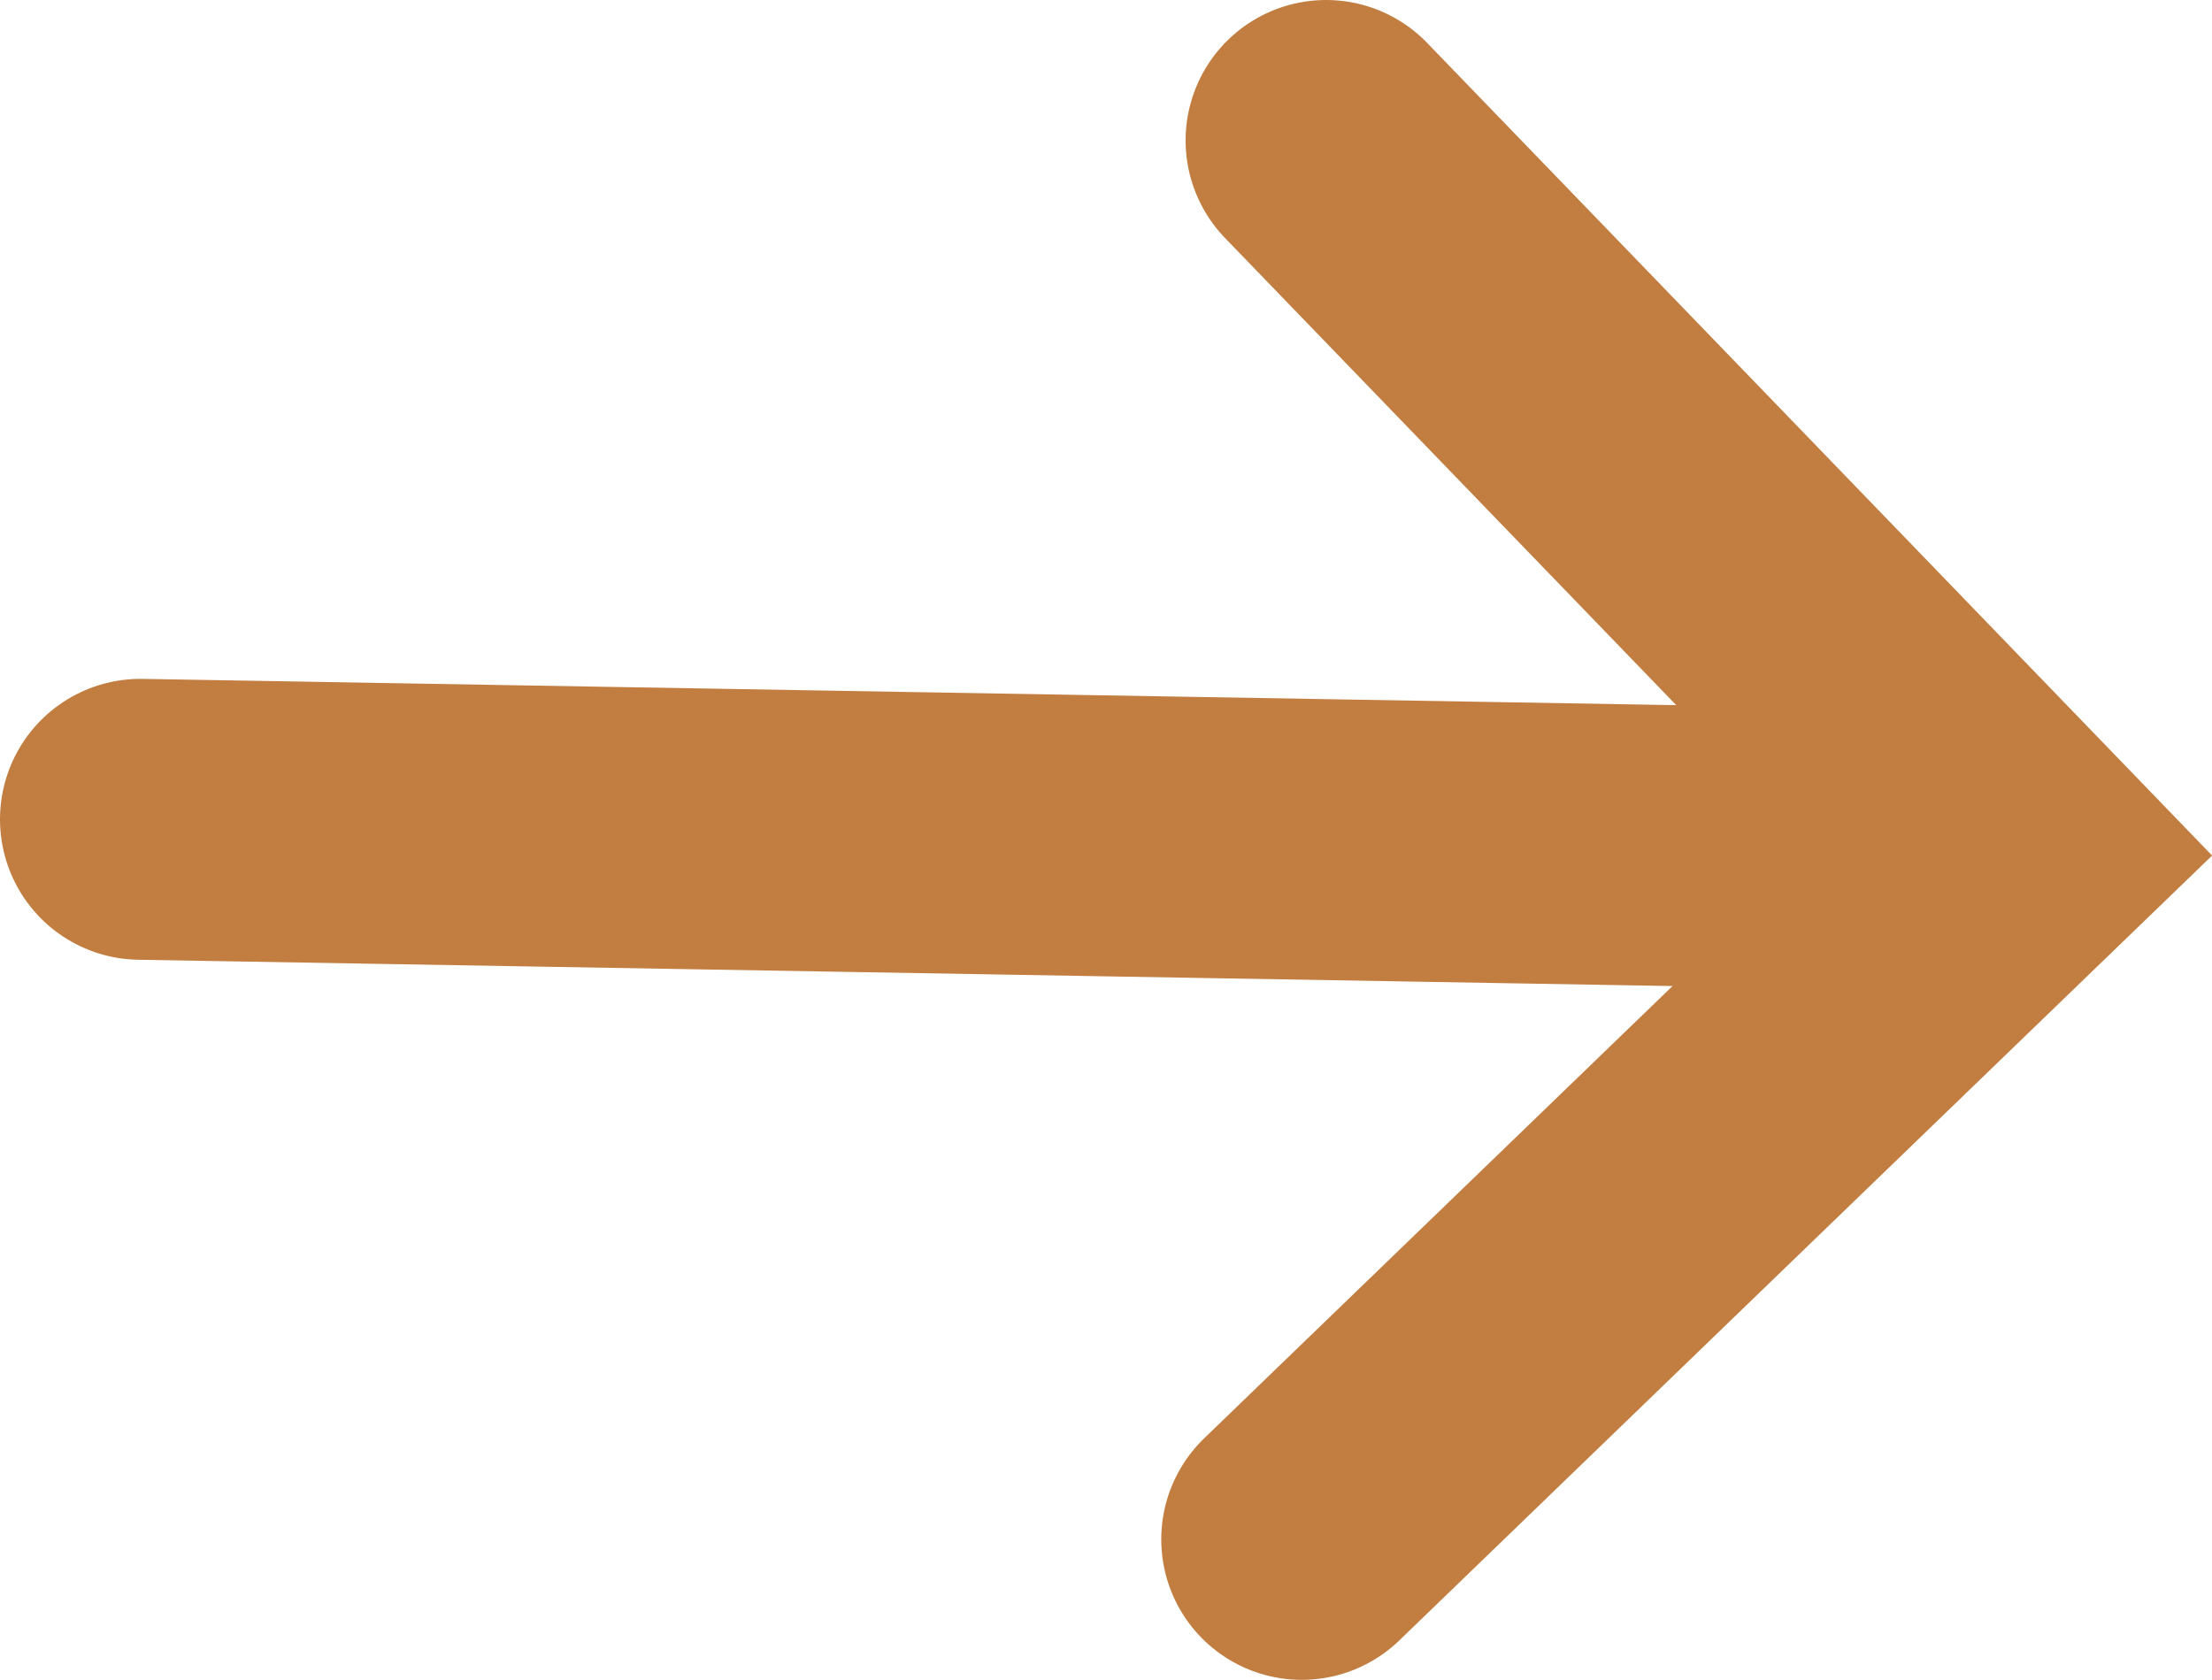
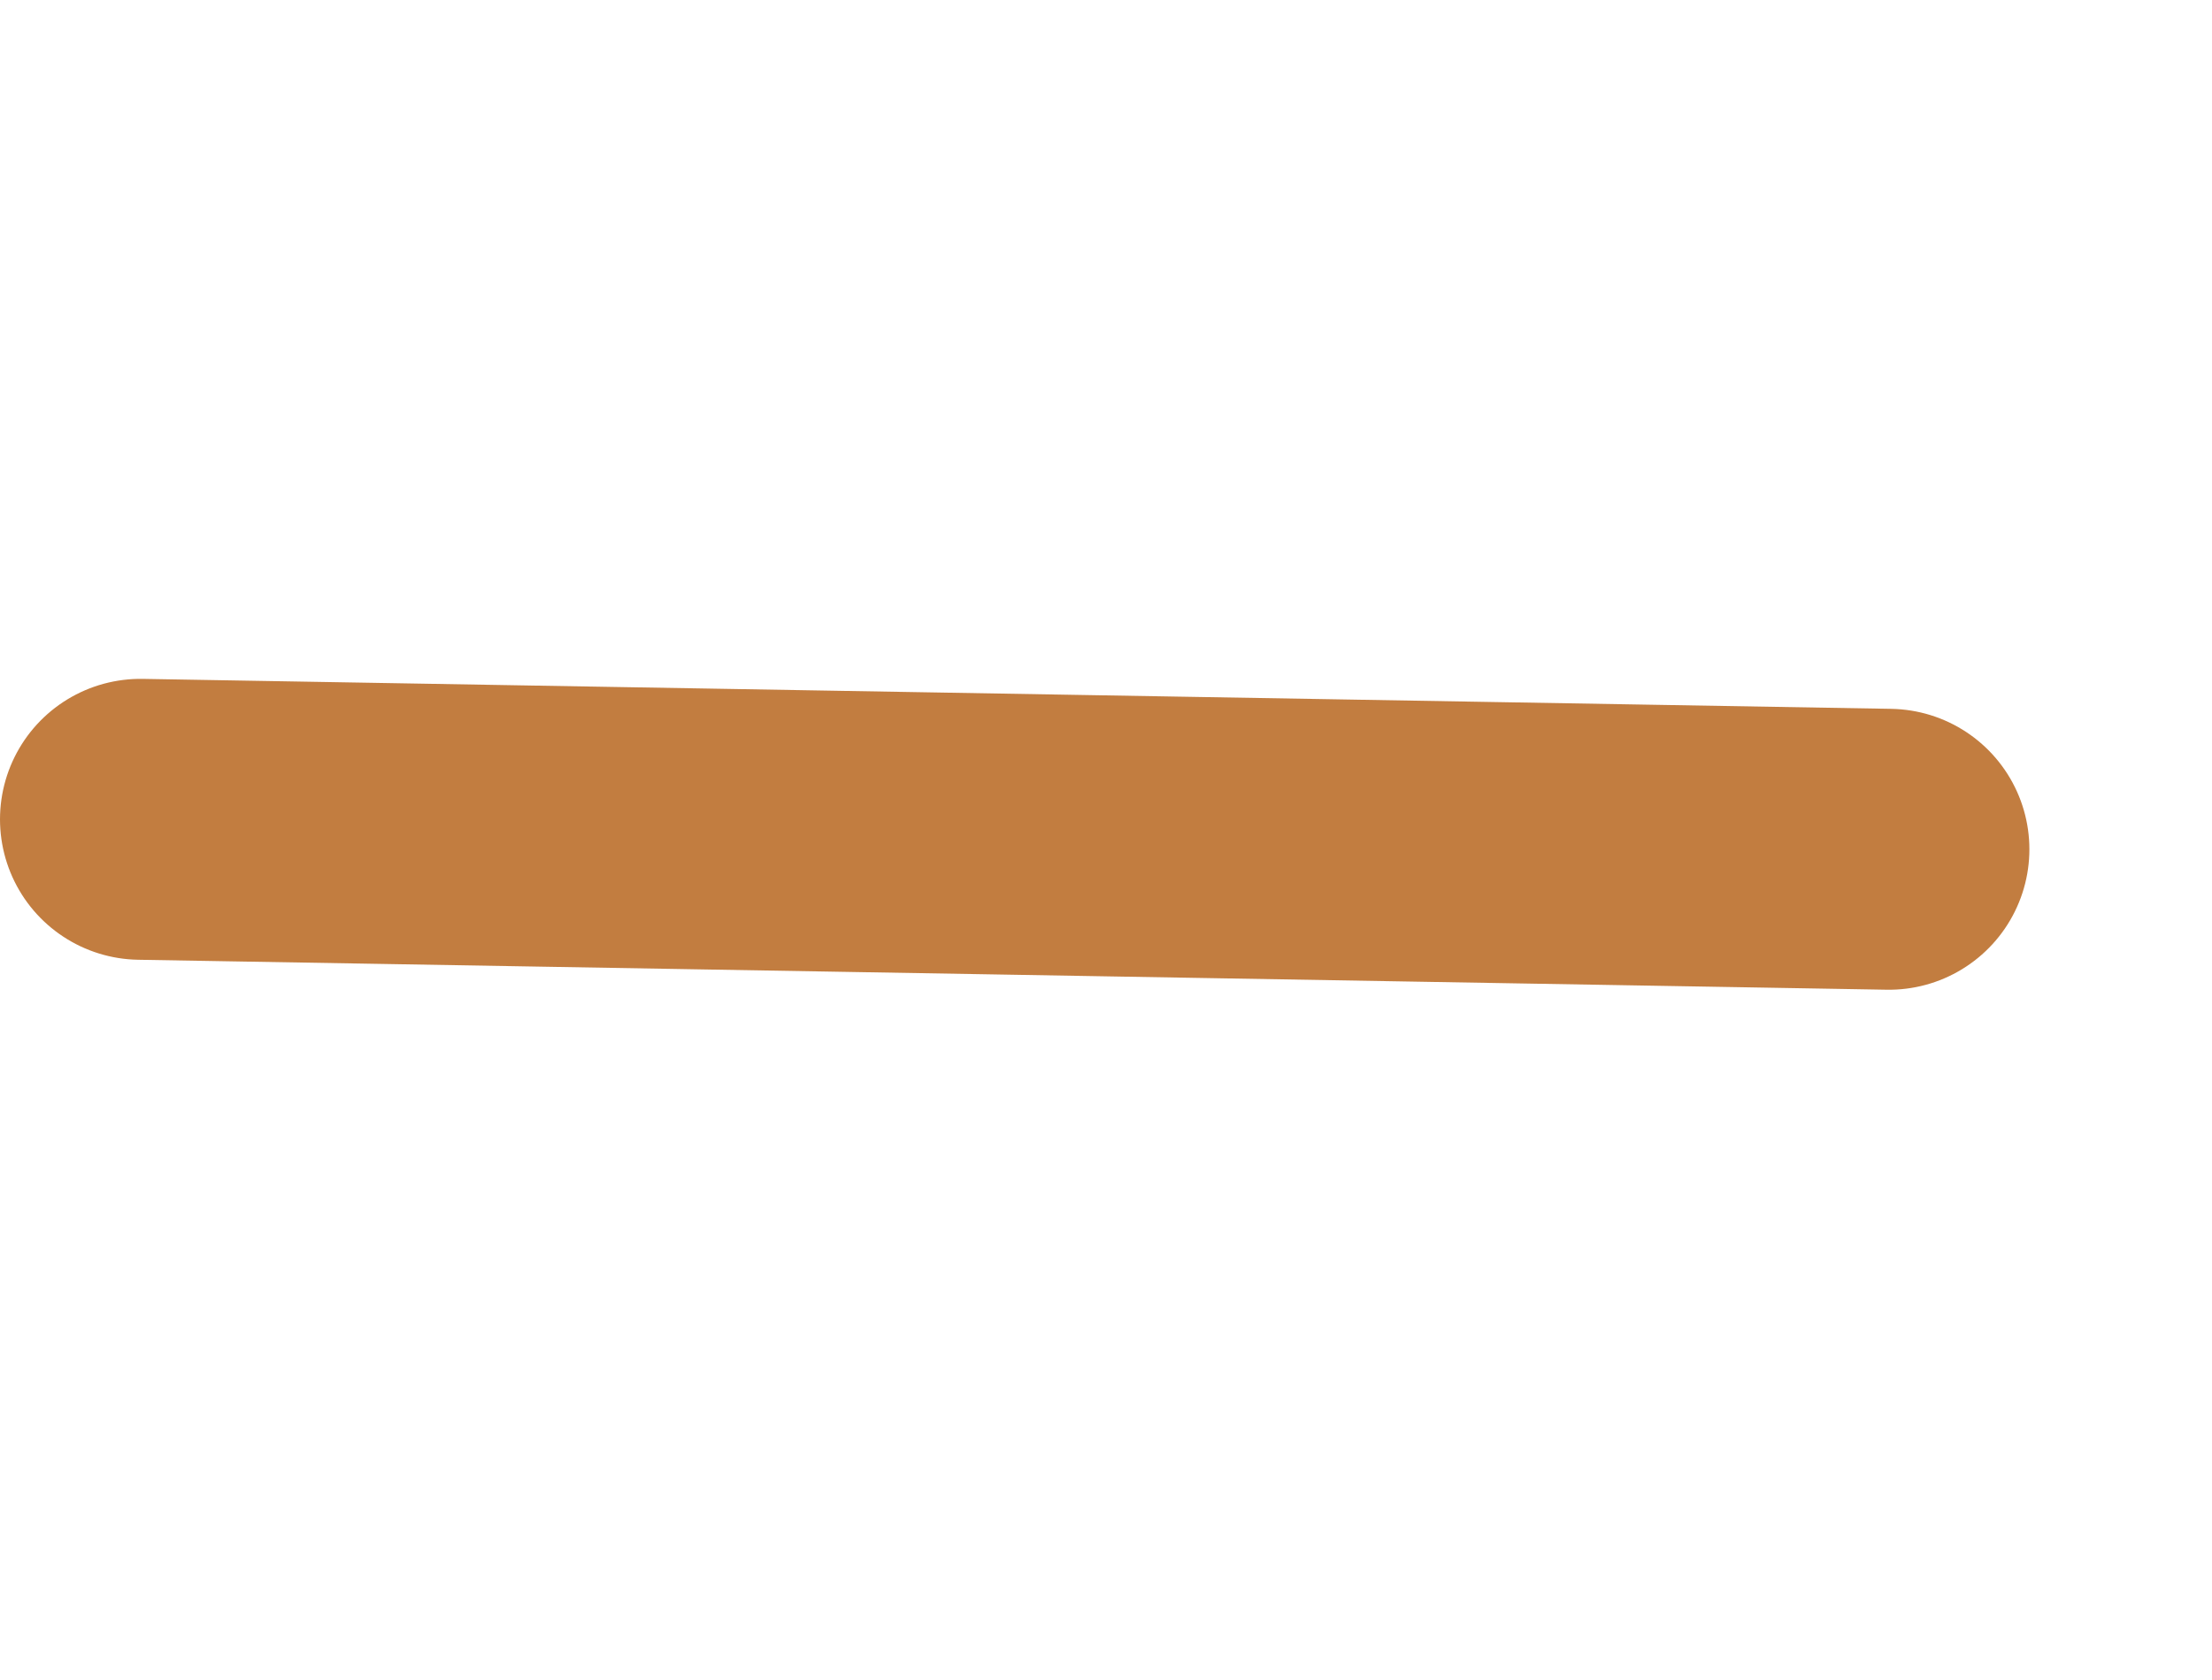
<svg xmlns="http://www.w3.org/2000/svg" id="_レイヤー_2" viewBox="0 0 23.62 17.94">
  <defs>
    <style>.cls-1{fill:none;stroke:#c27d40;stroke-linecap:round;stroke-miterlimit:10;stroke-width:3px;}</style>
  </defs>
  <g id="_レイヤー_1-2">
    <line class="cls-1" x1="1.5" y1="8.75" x2="20.17" y2="9.07" />
-     <polyline class="cls-1" points="14.16 1.5 21.5 9.1 13.9 16.44" />
  </g>
</svg>